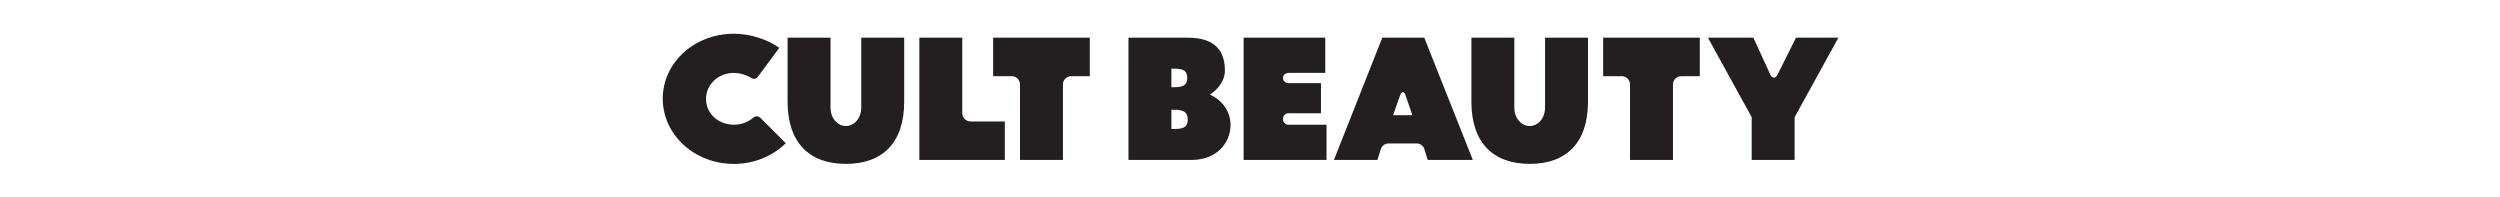
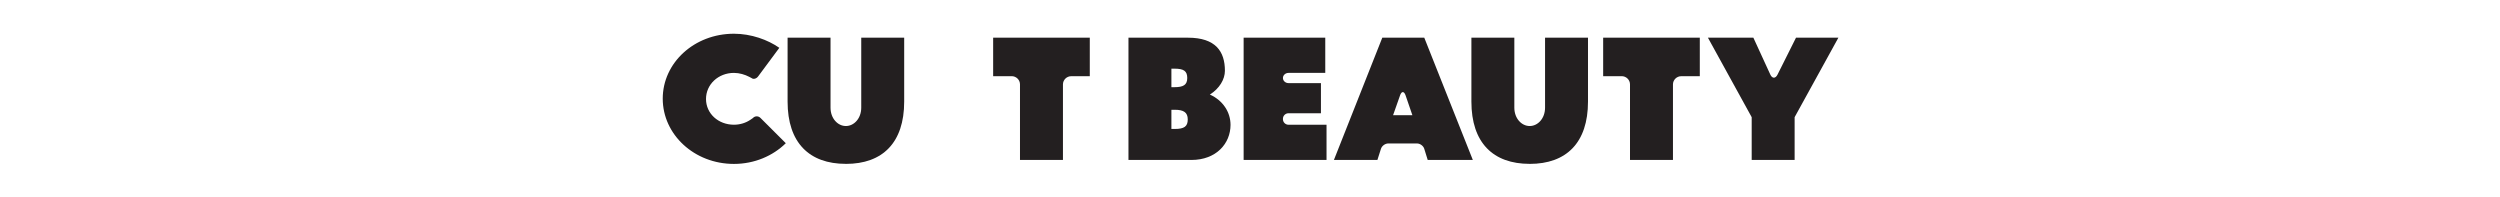
<svg xmlns="http://www.w3.org/2000/svg" aria-label="cultbeauty logo" class="logo custom-lg:hidden" data-astro-cid-r6zccy7c="" fill="none" height="40" removewidth="true" viewBox="0 0 508 79">
-   <rect fill="white" height="79" width="508" />
  <path d="M91.822 65.761C77.109 65.761 68.426 57.276 68.426 40.766V15.124H85.659V43.211C85.659 47.552 88.575 50.578 91.822 50.578C95.07 50.578 97.986 47.552 97.986 43.211V15.124H115.219V40.777C115.219 57.287 106.536 65.772 91.822 65.772V65.761Z" fill="#231F20" />
-   <path d="M155.604 48.725V64.183H121.294V15.124H138.527V45.447C138.527 47.256 140.018 48.736 141.84 48.736H155.604V48.725Z" fill="#231F20" />
  <path d="M161.691 64.183V33.86C161.691 32.051 160.2 30.571 158.377 30.571H150.921V15.124H189.704V30.582H182.248C180.426 30.582 178.934 32.062 178.934 33.871V64.194H161.702L161.691 64.183Z" fill="#231F20" />
  <path d="M323.929 15.124H307.094L287.675 64.194H305.128L306.564 59.699C306.94 58.526 308.254 57.572 309.492 57.572H321.024C322.261 57.572 323.565 58.526 323.929 59.699L325.321 64.194H343.426L323.94 15.124H323.929ZM311.414 46.248L314.23 38.256C314.838 36.524 315.832 36.524 316.429 38.256L319.168 46.237H311.414V46.248Z" fill="#231F20" />
  <path d="M406.501 64.183V33.86C406.501 32.051 405.01 30.571 403.187 30.571H395.731V15.124H434.515V30.582H427.058C425.236 30.582 423.744 32.062 423.744 33.871V64.194" fill="#231F20" />
  <path d="M366.248 65.761C351.534 65.761 342.852 57.276 342.852 40.766V15.124H360.084V43.211C360.084 47.552 363 50.578 366.248 50.578C369.496 50.578 372.412 47.552 372.412 43.211V15.124H389.644V40.777C389.644 57.287 380.962 65.772 366.248 65.772V65.761Z" fill="#231F20" />
  <path d="M284.714 50.063H269.459C268.222 50.063 267.217 49.065 267.217 47.837V47.673C267.217 46.445 268.222 45.447 269.459 45.447H282.472V33.355H269.459C268.222 33.355 267.217 32.434 267.217 31.305C267.217 30.176 268.222 29.255 269.459 29.255H284.206V15.124H251.443V64.194H284.714V50.074V50.063Z" fill="#231F20" />
  <path d="M473.122 15.124L465.699 29.957C464.87 31.601 463.567 31.579 462.804 29.913L456.011 15.124H437.773L455.337 47.026V64.194H472.569V47.026L490.133 15.124H473.133H473.122Z" fill="#231F20" />
  <path d="M230.477 64.183H205.225V15.124H229.085C240.22 15.124 243.931 20.65 243.931 28.411C243.931 31.832 241.744 35.515 237.9 37.949C243.136 40.317 246.185 44.987 246.185 50.117C246.185 57.55 240.485 64.194 230.477 64.194V64.183ZM222.457 27.556V34.989H223.65C227.163 34.989 228.82 34.134 228.82 31.305C228.82 28.477 227.362 27.556 223.716 27.556H222.457ZM222.457 44.055V51.751H223.849C227.56 51.751 229.019 50.764 229.019 47.936C229.019 45.107 227.362 44.055 223.849 44.055H222.457Z" fill="#231F20" />
  <path d="M65.112 19.192C60.506 15.969 53.834 13.535 46.886 13.535C31.001 13.535 18.32 25.177 18.32 39.593C18.32 54.009 31.001 65.783 46.886 65.783C55.104 65.783 62.505 62.582 67.708 57.473L57.523 47.311C56.662 46.456 55.303 46.489 54.486 47.388C54.486 47.388 54.441 47.431 53.492 48.078C51.647 49.317 49.371 50.052 46.897 50.052C40.622 50.052 35.685 45.579 35.685 39.725C35.685 33.871 40.622 29.255 46.897 29.255C49.095 29.255 51.315 29.935 53.028 30.834L53.966 31.327C54.696 31.93 55.889 31.623 56.606 30.659L65.112 19.192Z" fill="#231F20" />
</svg>